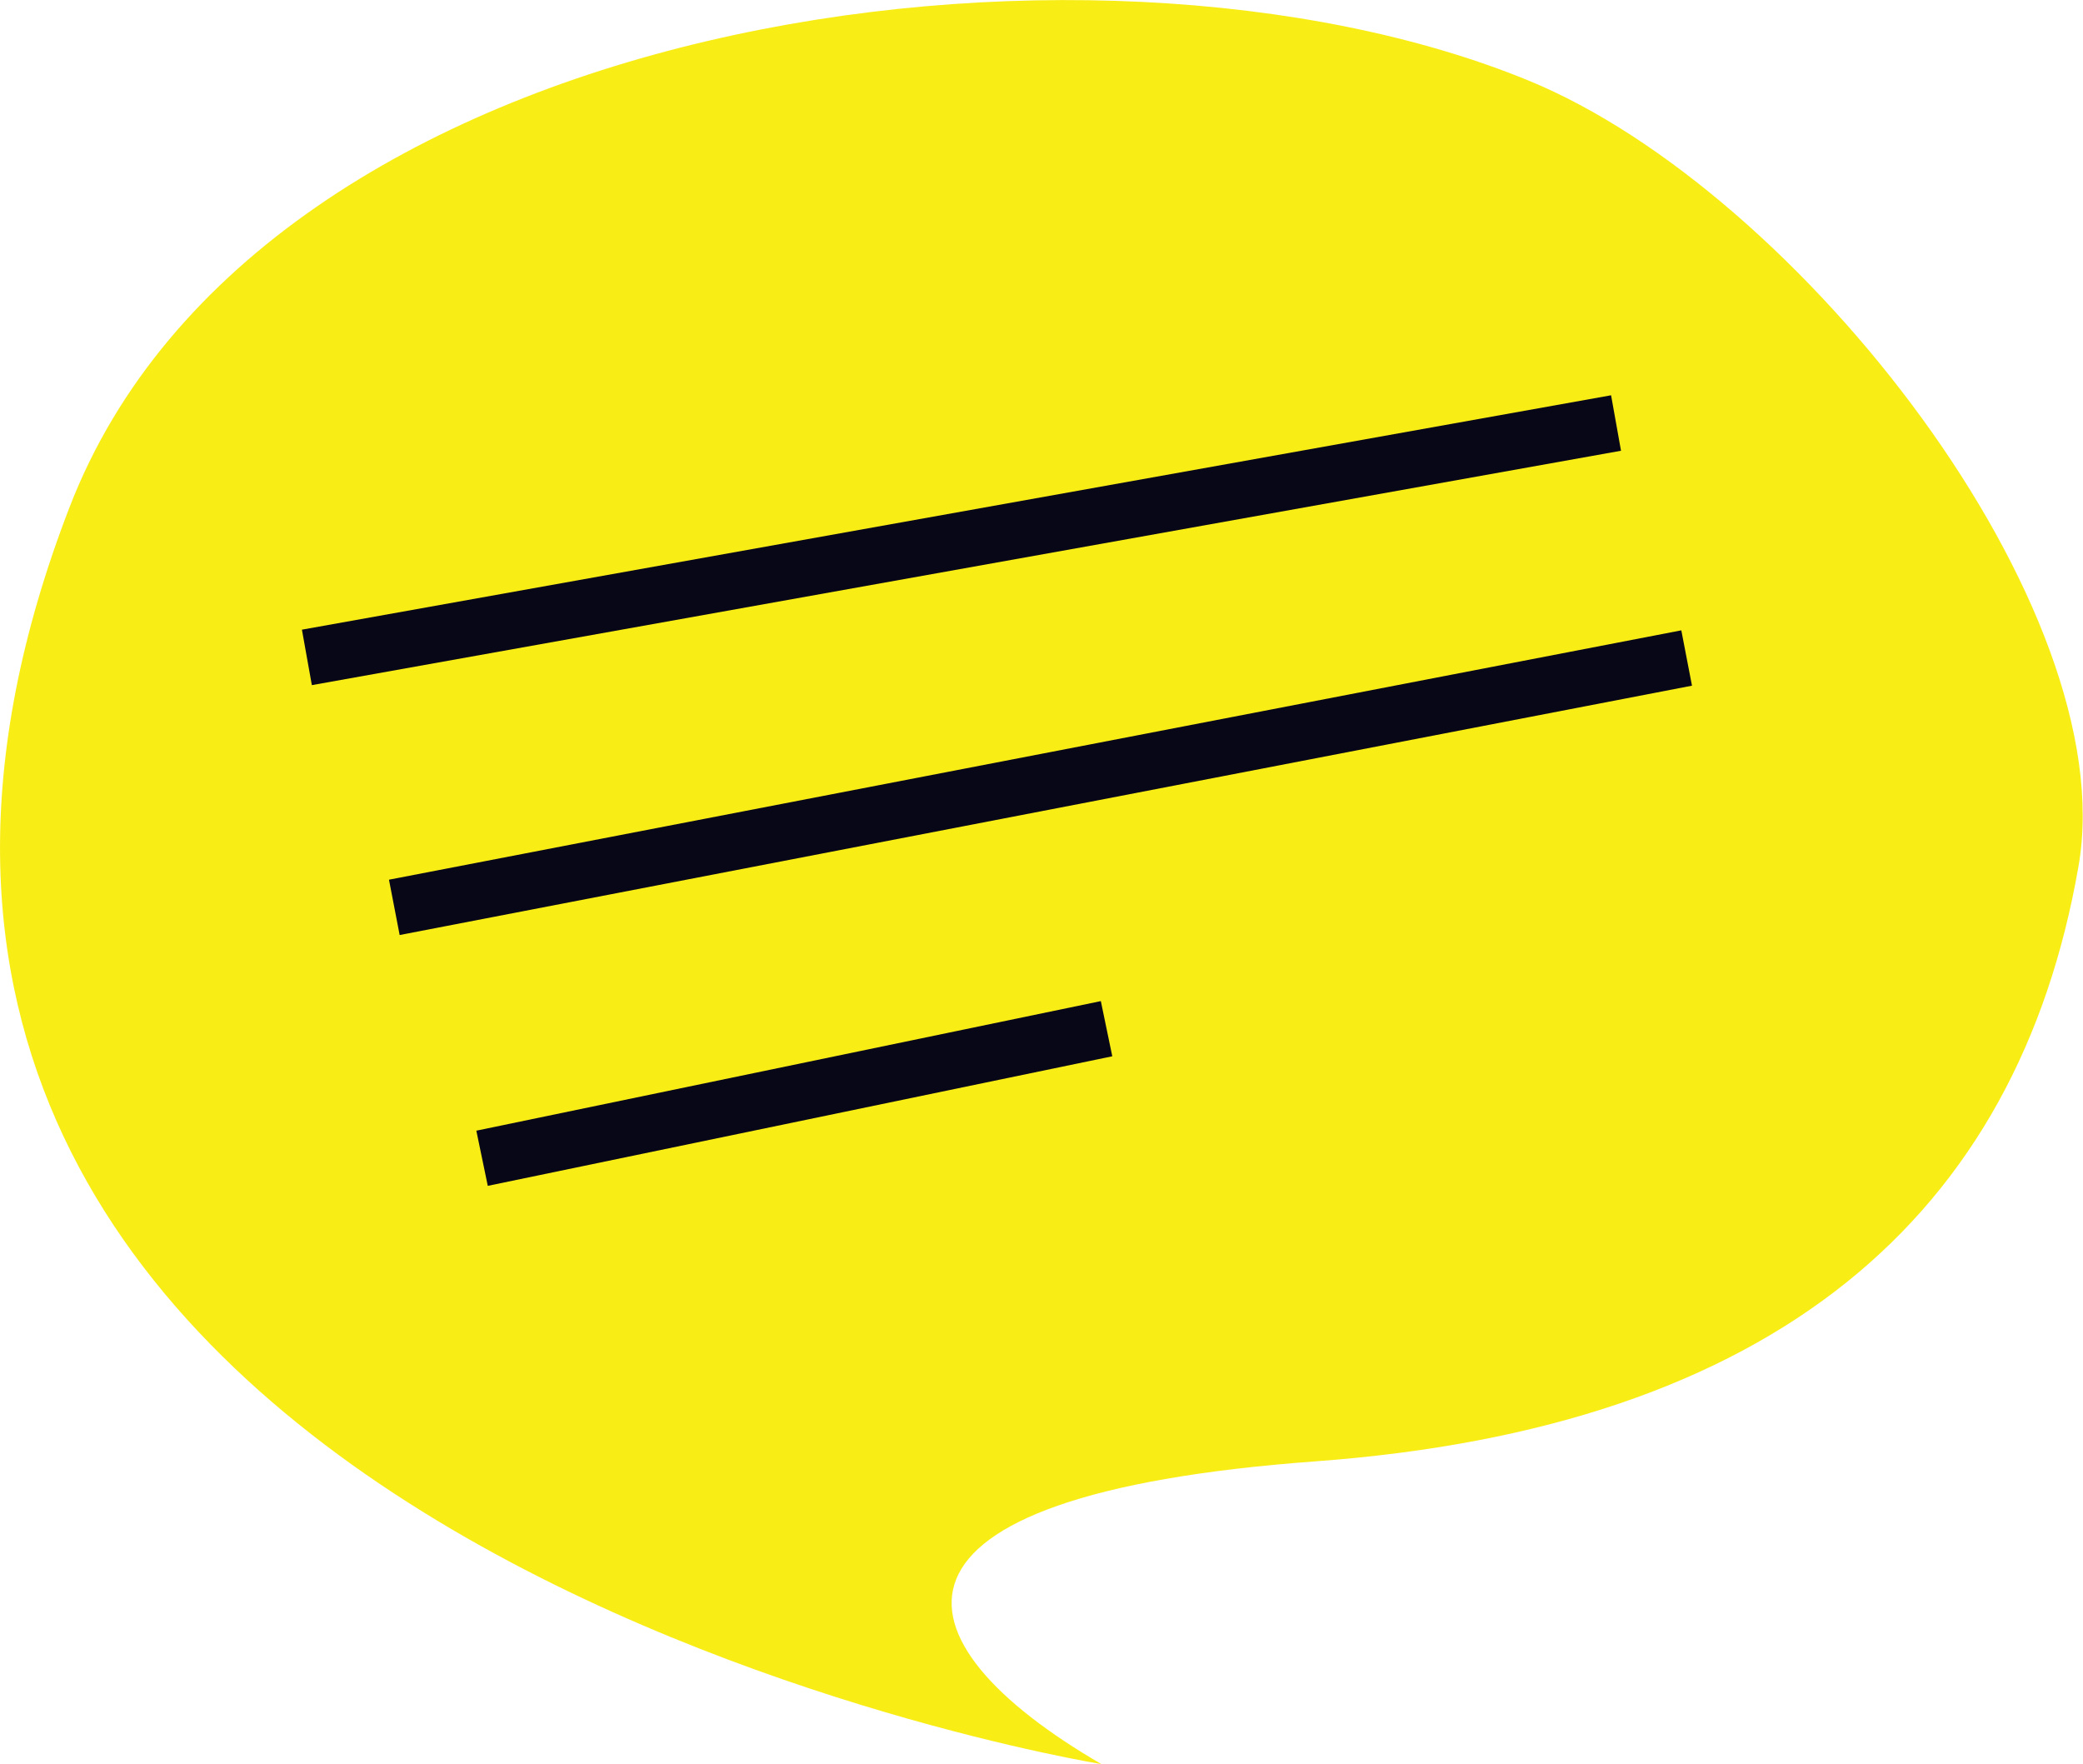
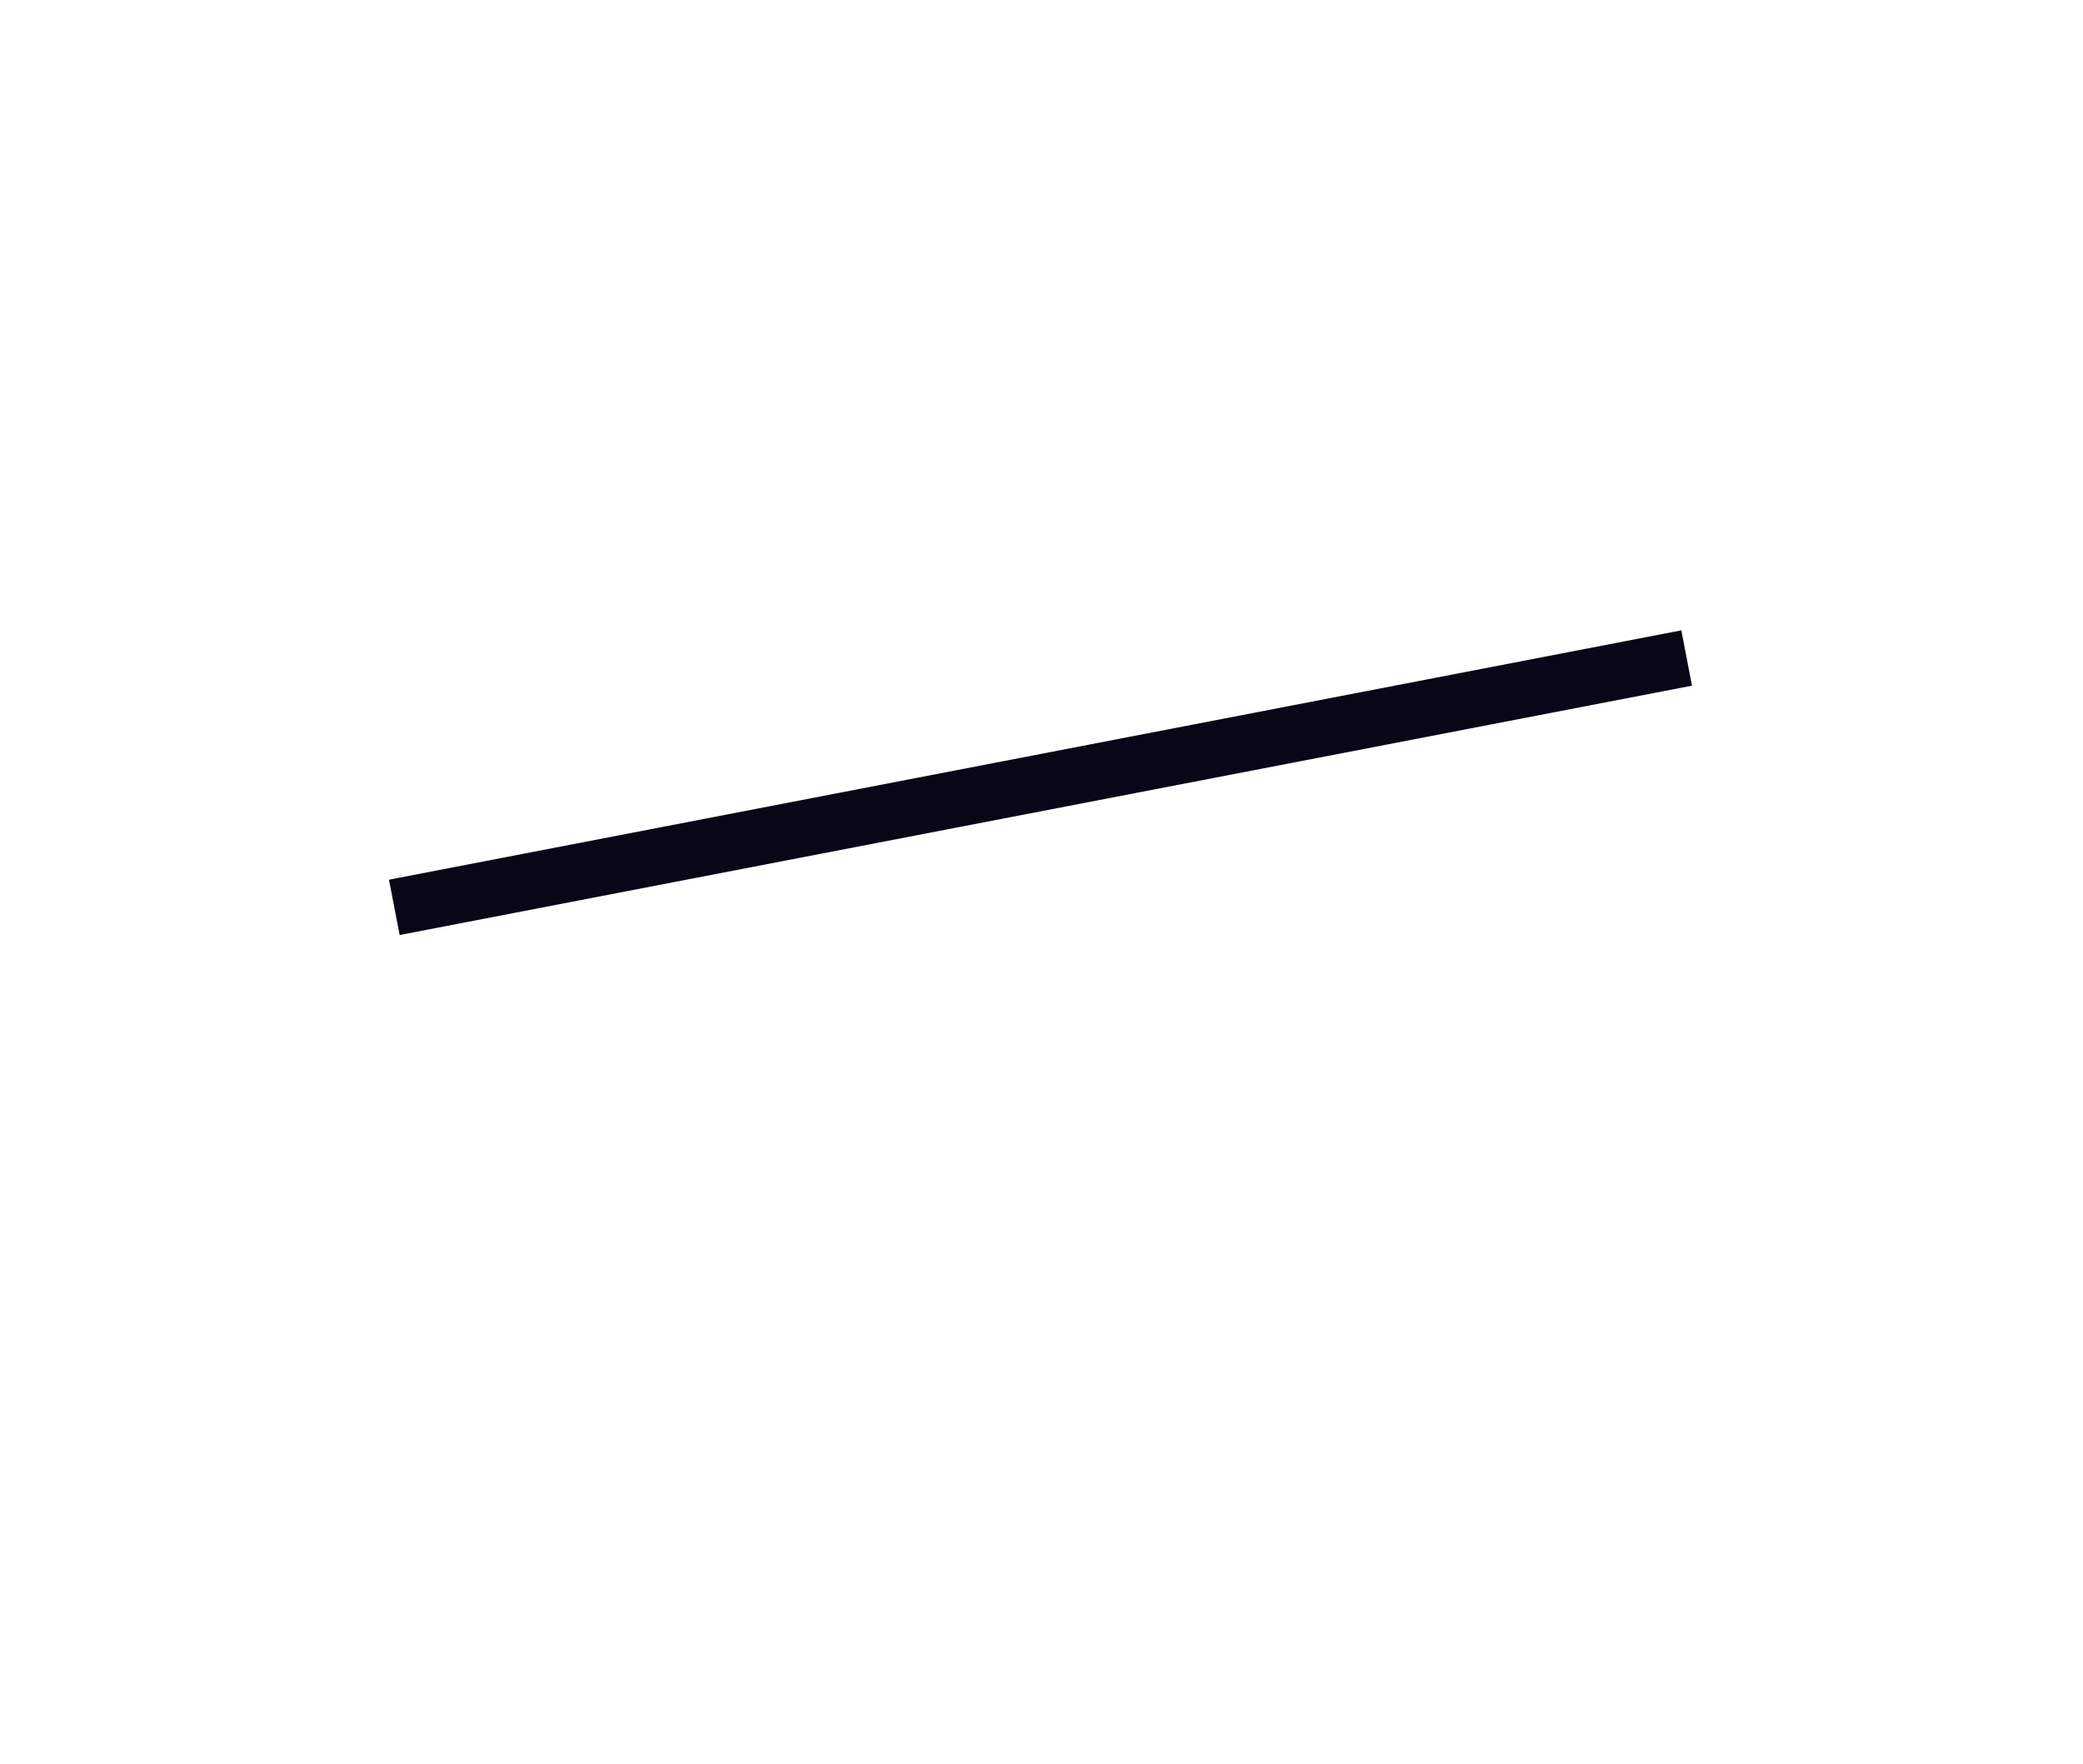
<svg xmlns="http://www.w3.org/2000/svg" id="Ebene_2" viewBox="0 0 73.94 62.62">
  <defs>
    <style>      .cls-1 {        fill: #080717;      }      .cls-2 {        fill: #f9ed16;      }    </style>
  </defs>
  <g id="Layer_2">
-     <path class="cls-2" d="M39.12,62.62S-11.61,54.43,2.47,18C9.24.47,38.72-3.52,54.26,2.86c9.61,3.94,21.12,18.73,19.52,27.89-2.16,12.41-10.76,19.92-27.09,21.12-16.33,1.2-15.14,6.37-7.57,10.76Z" />
    <g>
-       <rect class="cls-1" x="10.53" y="18.17" width="47.21" height="2" transform="translate(-2.85 6.32) rotate(-10.15)" />
      <rect class="cls-1" x="13.57" y="26.78" width="46.72" height="2" transform="translate(-4.59 7.5) rotate(-10.92)" />
-       <rect class="cls-1" x="16.88" y="37.81" width="22.64" height="2" transform="translate(-7.3 6.54) rotate(-11.72)" />
    </g>
  </g>
</svg>